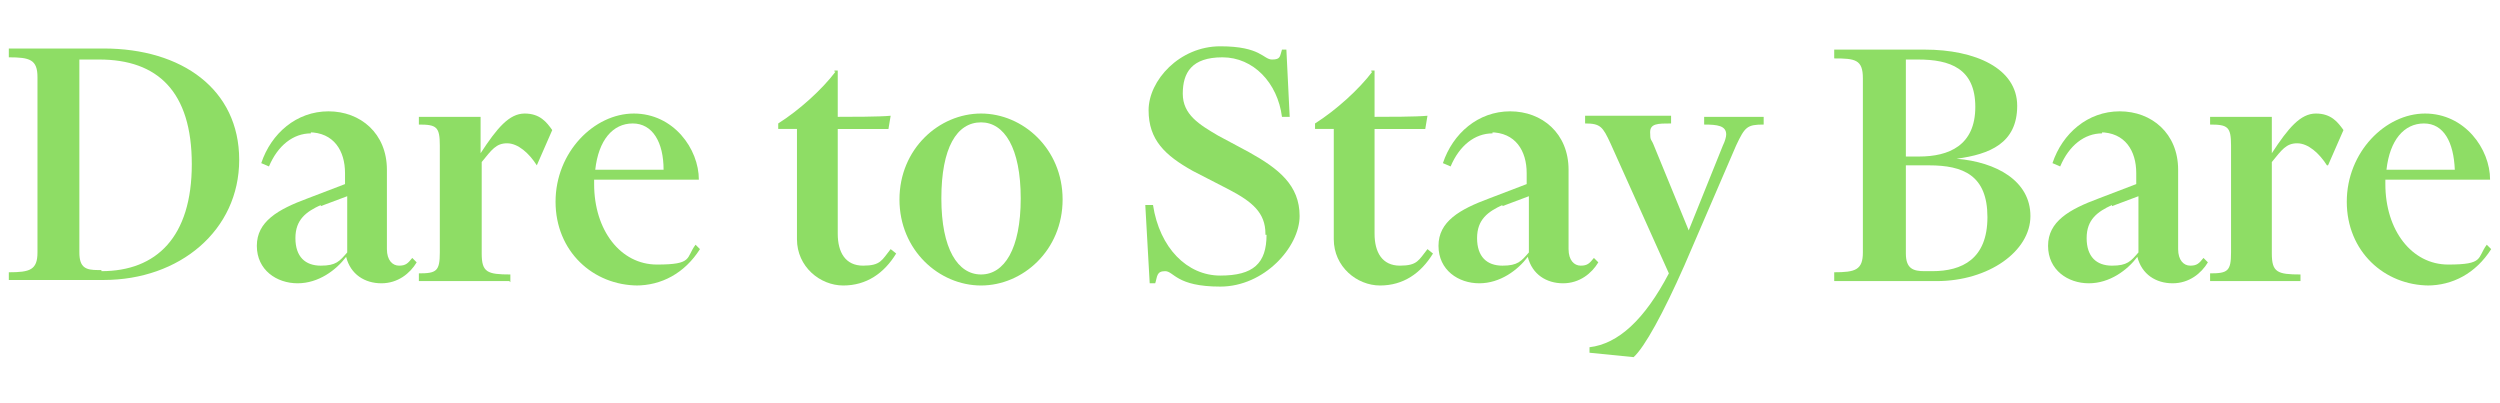
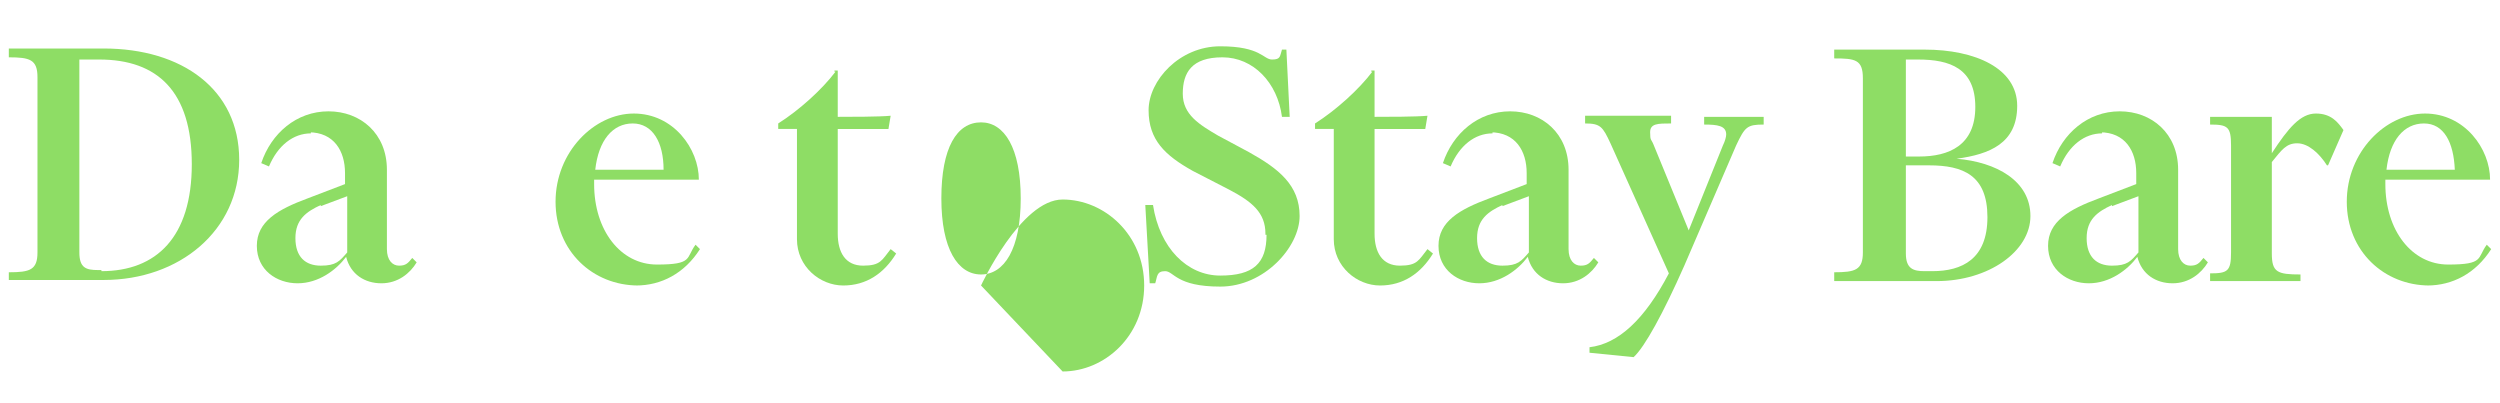
<svg xmlns="http://www.w3.org/2000/svg" id="Layer_2" version="1.1" viewBox="0 0 226.8 36.6">
  <defs>
    <style> .st0 { fill: #8edd65; } </style>
  </defs>
  <g id="Layer_1-2">
    <g>
      <path class="st0" d="M.8,25.5v-.8c1.9,0,2.6-.2,2.6-1.8V7c0-1.6-.7-1.8-2.6-1.8v-.8h8.6c7.1,0,12.3,3.7,12.3,10.1s-5.4,10.9-12.3,10.9H.8ZM9.2,24.6c5,0,8.2-3.1,8.2-9.7s-3.1-9.5-8.4-9.5h-1.8v17.5c0,1.4.6,1.6,1.7,1.6h.3,0Z" />
      <path class="st0" d="M28.2,12.1c-1.6,0-3,1.1-3.8,3l-.7-.3c.9-2.7,3.2-4.7,6.1-4.7s5.3,2,5.3,5.3v7.2c0,1,.5,1.5,1.1,1.5s.8-.2,1.2-.7l.4.4c-.6,1-1.7,1.9-3.2,1.9s-2.8-.8-3.2-2.4c-.9,1.2-2.5,2.4-4.4,2.4s-3.7-1.2-3.7-3.4,1.9-3.3,4.6-4.3l3.4-1.3v-1c0-2-1-3.7-3.3-3.7h.2ZM29.1,18.6c-1.3.6-2.3,1.3-2.3,3s.9,2.5,2.3,2.5,1.7-.4,2.4-1.2v-5.1l-2.4.9h0Z" />
-       <path class="st0" d="M46.2,25.5h-8.2v-.7c1.6,0,1.9-.2,1.9-1.9v-9.7c0-1.7-.3-1.9-1.9-1.9v-.7h5.6v3.3c1.5-2.3,2.6-3.6,4-3.6s2,.8,2.5,1.5l-1.4,3.2h0c-.7-1.1-1.7-2-2.7-2s-1.4.6-2.3,1.7v8.3c0,1.7.5,1.9,2.6,1.9v.7h0Z" />
      <path class="st0" d="M57.9,25.9c-4.1,0-7.5-3.1-7.5-7.6s3.5-8,7.1-8,5.9,3.2,5.9,6h-9.5v.4c0,4.2,2.4,7.3,5.7,7.3s2.6-.6,3.5-1.8l.4.4c-1.4,2.2-3.5,3.3-5.8,3.3h.2ZM54,15.4h6.2c0-2.5-1-4.2-2.8-4.2s-3.1,1.5-3.4,4.2Z" />
      <path class="st0" d="M75.7,6.4h.3v4.2c1.1,0,3.8,0,4.8-.1l-.2,1.2h-4.6v9.5c0,1.7.7,2.9,2.3,2.9s1.7-.5,2.5-1.5l.5.4c-1.1,1.8-2.7,2.9-4.8,2.9s-4.2-1.7-4.2-4.2v-10c0,0-1.7,0-1.7,0v-.5c1.9-1.2,4-3.1,5.2-4.7h-.1Z" />
-       <path class="st0" d="M89,25.9c-3.8,0-7.4-3.2-7.4-7.8s3.6-7.8,7.4-7.8,7.4,3.2,7.4,7.8-3.6,7.8-7.4,7.8ZM89,11.1c-2.2,0-3.6,2.3-3.6,6.9s1.5,6.9,3.6,6.9,3.6-2.3,3.6-6.9-1.5-6.9-3.6-6.9Z" />
+       <path class="st0" d="M89,25.9s3.6-7.8,7.4-7.8,7.4,3.2,7.4,7.8-3.6,7.8-7.4,7.8ZM89,11.1c-2.2,0-3.6,2.3-3.6,6.9s1.5,6.9,3.6,6.9,3.6-2.3,3.6-6.9-1.5-6.9-3.6-6.9Z" />
      <path class="st0" d="M114.8,21.2c0-1.9-1.2-2.9-3.3-4l-3.3-1.7c-2.5-1.4-4-2.8-4-5.5s2.8-5.8,6.5-5.8,3.9,1.2,4.7,1.2.7-.3.9-.9h.4l.3,6.1h-.7c-.4-3.1-2.6-5.4-5.4-5.4s-3.6,1.4-3.6,3.3,1.5,2.8,3.2,3.8l2.8,1.5c2.7,1.5,4.6,3,4.6,5.8s-3.2,6.4-7.2,6.4-4.2-1.4-5-1.4-.7.5-.9,1.1h-.5l-.4-7.1h.7c.6,3.9,3.1,6.4,6.1,6.4s4.2-1.1,4.2-3.7h-.1Z" />
      <path class="st0" d="M124.4,6.4h.3v4.2c1.1,0,3.8,0,4.8-.1l-.2,1.2h-4.6v9.5c0,1.7.7,2.9,2.3,2.9s1.7-.5,2.5-1.5l.5.4c-1.1,1.8-2.7,2.9-4.8,2.9s-4.2-1.7-4.2-4.2v-10c.1,0-1.7,0-1.7,0v-.5c1.9-1.2,4-3.1,5.2-4.7h-.1Z" />
      <path class="st0" d="M135.4,12.1c-1.6,0-3,1.1-3.8,3l-.7-.3c.9-2.7,3.2-4.7,6.1-4.7s5.3,2,5.3,5.3v7.2c0,1,.5,1.5,1.1,1.5s.8-.2,1.2-.7l.4.4c-.6,1-1.7,1.9-3.2,1.9s-2.8-.8-3.2-2.4c-.9,1.2-2.5,2.4-4.4,2.4s-3.7-1.2-3.7-3.4,1.9-3.3,4.6-4.3l3.4-1.3v-1c0-2-1-3.7-3.3-3.7h.2ZM136.3,18.6c-1.3.6-2.3,1.3-2.3,3s.9,2.5,2.3,2.5,1.7-.4,2.4-1.2v-5.1l-2.4.9h0Z" />
      <path class="st0" d="M144.2,31.9v-.4c2.6-.3,5-2.5,7.2-6.7l-5.3-11.8c-.7-1.5-.9-1.8-2.3-1.8v-.7h7.8v.7c-1.2,0-1.9,0-1.9.8s.1.6.3,1.1l3.2,7.8,3.1-7.7c.2-.4.3-.8.3-1,0-.8-.8-.9-2-.9v-.7h5.4v.7c-1.5,0-1.7.2-2.5,1.9l-4.7,10.9c-1.9,4.3-3.6,7.4-4.6,8.3l-4-.4h0Z" />
      <path class="st0" d="M166.4,24.7c1.9,0,2.6-.2,2.6-1.8V7.1c0-1.7-.7-1.8-2.6-1.8v-.8h8.2c4.6,0,8.4,1.7,8.4,5.1s-2.5,4.4-5.5,4.8c3.6.3,6.7,2,6.7,5.2s-3.8,5.9-8.5,5.9h-9.3v-.8h0ZM172.9,14.2h1.2c2.7,0,5.1-1,5.1-4.5s-2.3-4.3-5.2-4.3h-1.1v8.8ZM175.3,24.6c2.7,0,5-1.1,5-4.9s-2.2-4.7-5.3-4.7h-2.1v8c0,1.4.7,1.6,1.7,1.6h.7Z" />
      <path class="st0" d="M190.7,12.1c-1.6,0-3,1.1-3.8,3l-.7-.3c.9-2.7,3.2-4.7,6.1-4.7s5.3,2,5.3,5.3v7.2c0,1,.5,1.5,1.1,1.5s.8-.2,1.2-.7l.4.4c-.6,1-1.7,1.9-3.2,1.9s-2.8-.8-3.2-2.4c-.9,1.2-2.5,2.4-4.4,2.4s-3.7-1.2-3.7-3.4,1.9-3.3,4.6-4.3l3.4-1.3v-1c0-2-1-3.7-3.3-3.7h.2ZM191.6,18.6c-1.3.6-2.3,1.3-2.3,3s.9,2.5,2.3,2.5,1.7-.4,2.4-1.2v-5.1l-2.4.9h0Z" />
      <path class="st0" d="M208.7,25.5h-8.2v-.7c1.6,0,1.9-.2,1.9-1.9v-9.7c0-1.7-.3-1.9-1.9-1.9v-.7h5.6v3.3c1.5-2.3,2.6-3.6,4-3.6s2,.8,2.5,1.5l-1.4,3.2h-.1c-.7-1.1-1.7-2-2.7-2s-1.4.6-2.3,1.7v8.3c0,1.7.5,1.9,2.6,1.9v.7h0Z" />
      <path class="st0" d="M220.4,25.9c-4.1,0-7.5-3.1-7.5-7.6s3.5-8,7.1-8,5.9,3.2,5.9,6h-9.5v.4c0,4.2,2.4,7.3,5.7,7.3s2.6-.6,3.5-1.8l.4.4c-1.4,2.2-3.5,3.3-5.8,3.3h.2ZM216.5,15.4h6.2c-.1-2.5-1-4.2-2.8-4.2s-3.1,1.5-3.4,4.2h0Z" />
    </g>
  </g>
</svg>